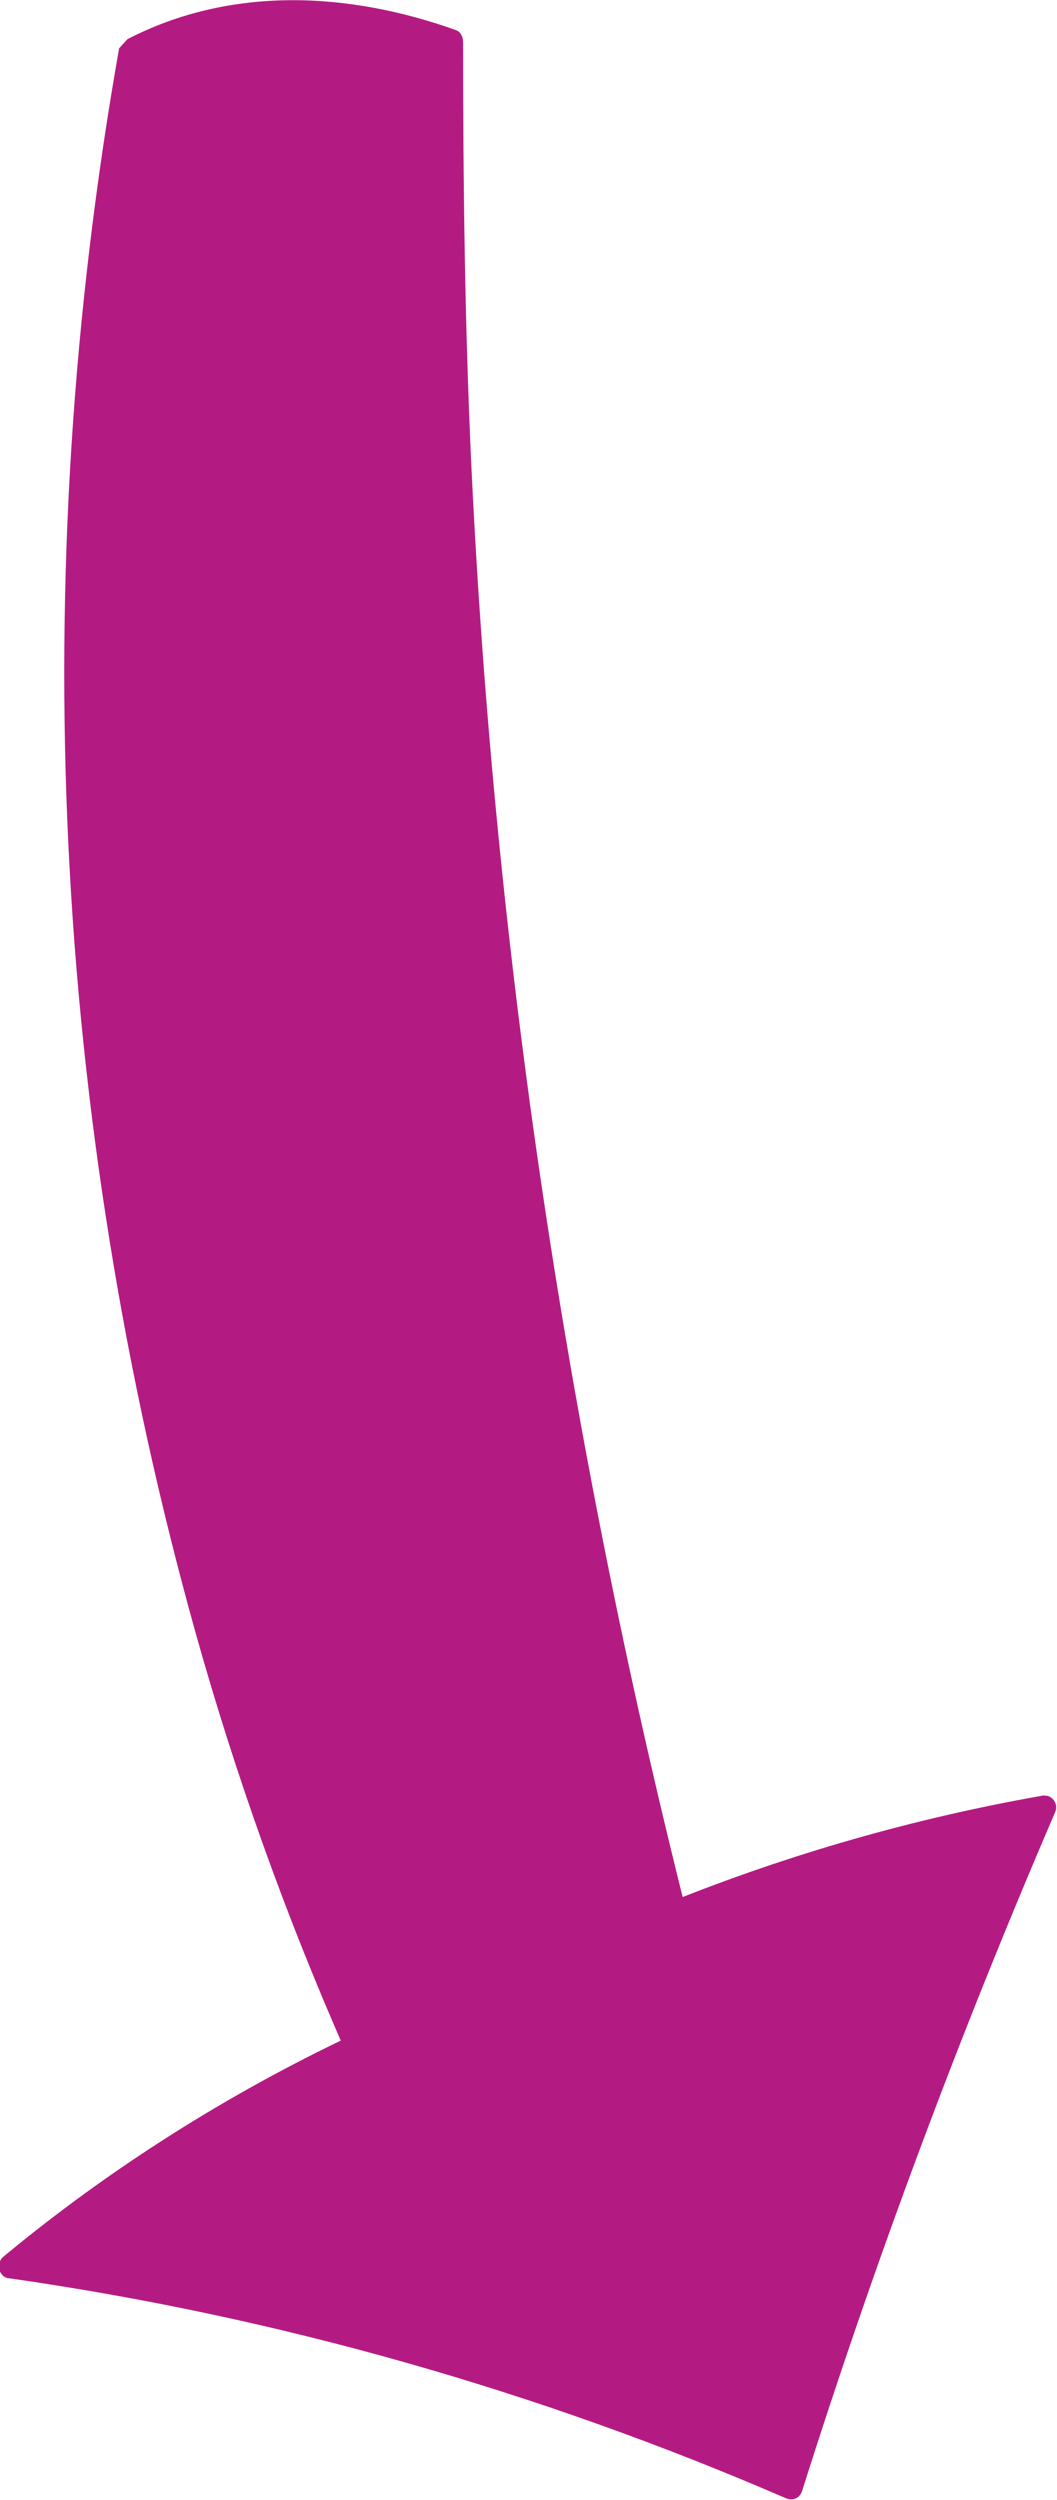
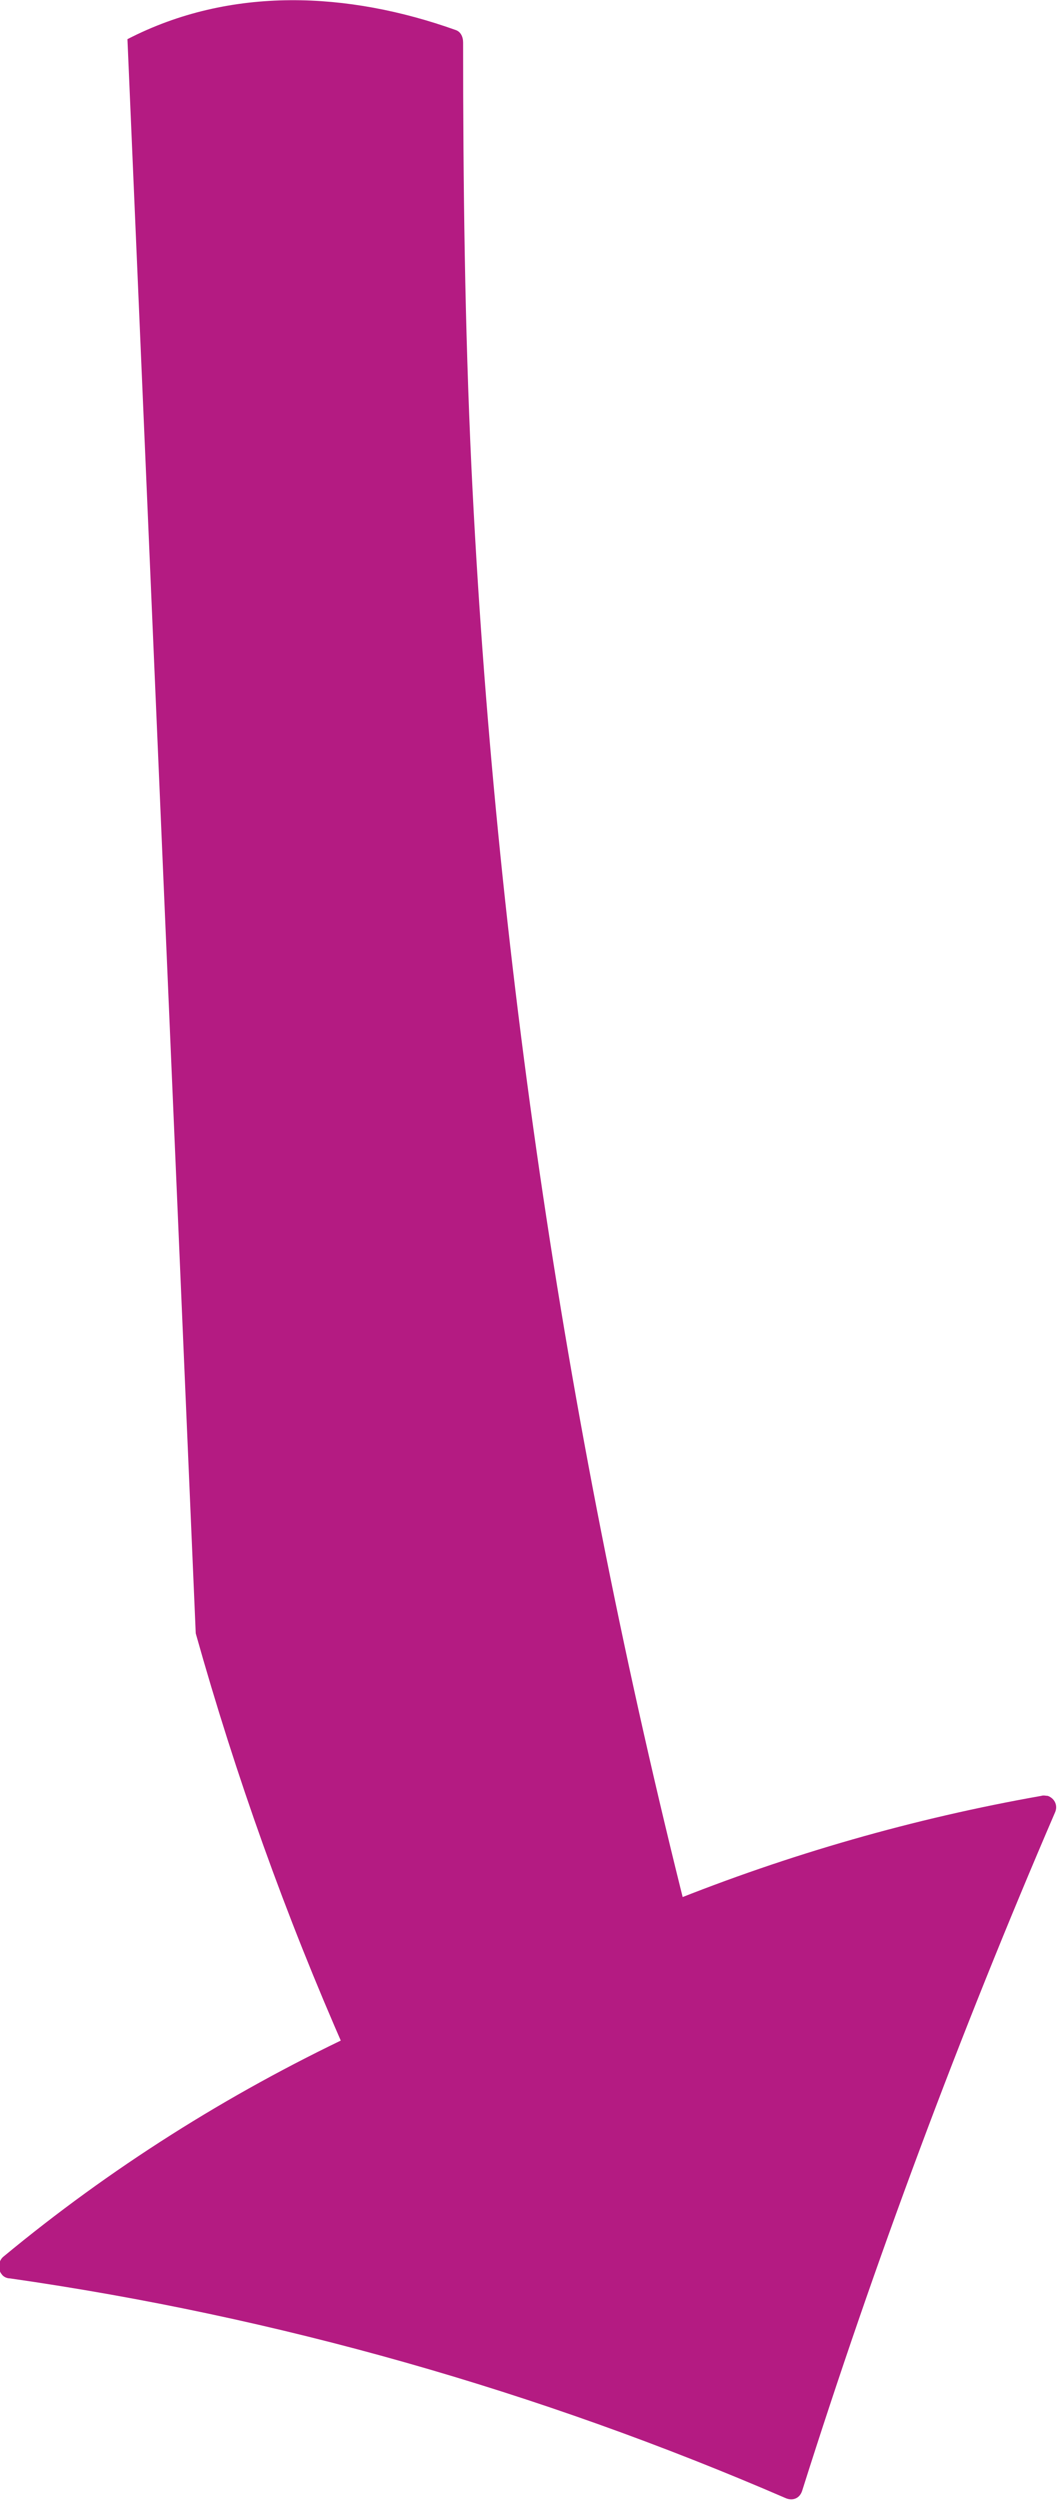
<svg xmlns="http://www.w3.org/2000/svg" version="1.1" viewBox="0 0 126.9 300">
  <defs>
    <style>
      .cls-1 {
        fill: #b41b82;
      }
    </style>
  </defs>
  <g>
    <g id="Layer_1">
      <g id="Layer_1-2" data-name="Layer_1">
-         <path id="Path_279" class="cls-1" d="M15.3,4.7C27.7-1.7,41.8-1,54.7,3.6c.6.2.9.8.9,1.5,0,17,.2,34,1,51,2.8,58.5,11.5,116.5,25.8,173.3l-2.1-1.1c14.4-5.8,29.4-10.1,44.7-12.8.3-.1.6,0,.8,0,.8.3,1.2,1.1.9,1.9-11.5,26.7-21.7,54-30.4,81.5-.3.9-1.1,1.2-1.9.9-29.8-12.9-61.1-21.8-93.2-26.4-.4,0-.8-.2-1-.5-.5-.6-.4-1.6.2-2.1,12.8-10.6,26.9-19.5,41.9-26.6l-.8,2c-7.2-16.3-13.2-33.1-18-50.2C6.2,134.1,3.1,69.1,14.3,5.8" />
+         <path id="Path_279" class="cls-1" d="M15.3,4.7C27.7-1.7,41.8-1,54.7,3.6c.6.2.9.8.9,1.5,0,17,.2,34,1,51,2.8,58.5,11.5,116.5,25.8,173.3l-2.1-1.1c14.4-5.8,29.4-10.1,44.7-12.8.3-.1.6,0,.8,0,.8.3,1.2,1.1.9,1.9-11.5,26.7-21.7,54-30.4,81.5-.3.9-1.1,1.2-1.9.9-29.8-12.9-61.1-21.8-93.2-26.4-.4,0-.8-.2-1-.5-.5-.6-.4-1.6.2-2.1,12.8-10.6,26.9-19.5,41.9-26.6l-.8,2c-7.2-16.3-13.2-33.1-18-50.2" />
      </g>
    </g>
  </g>
</svg>